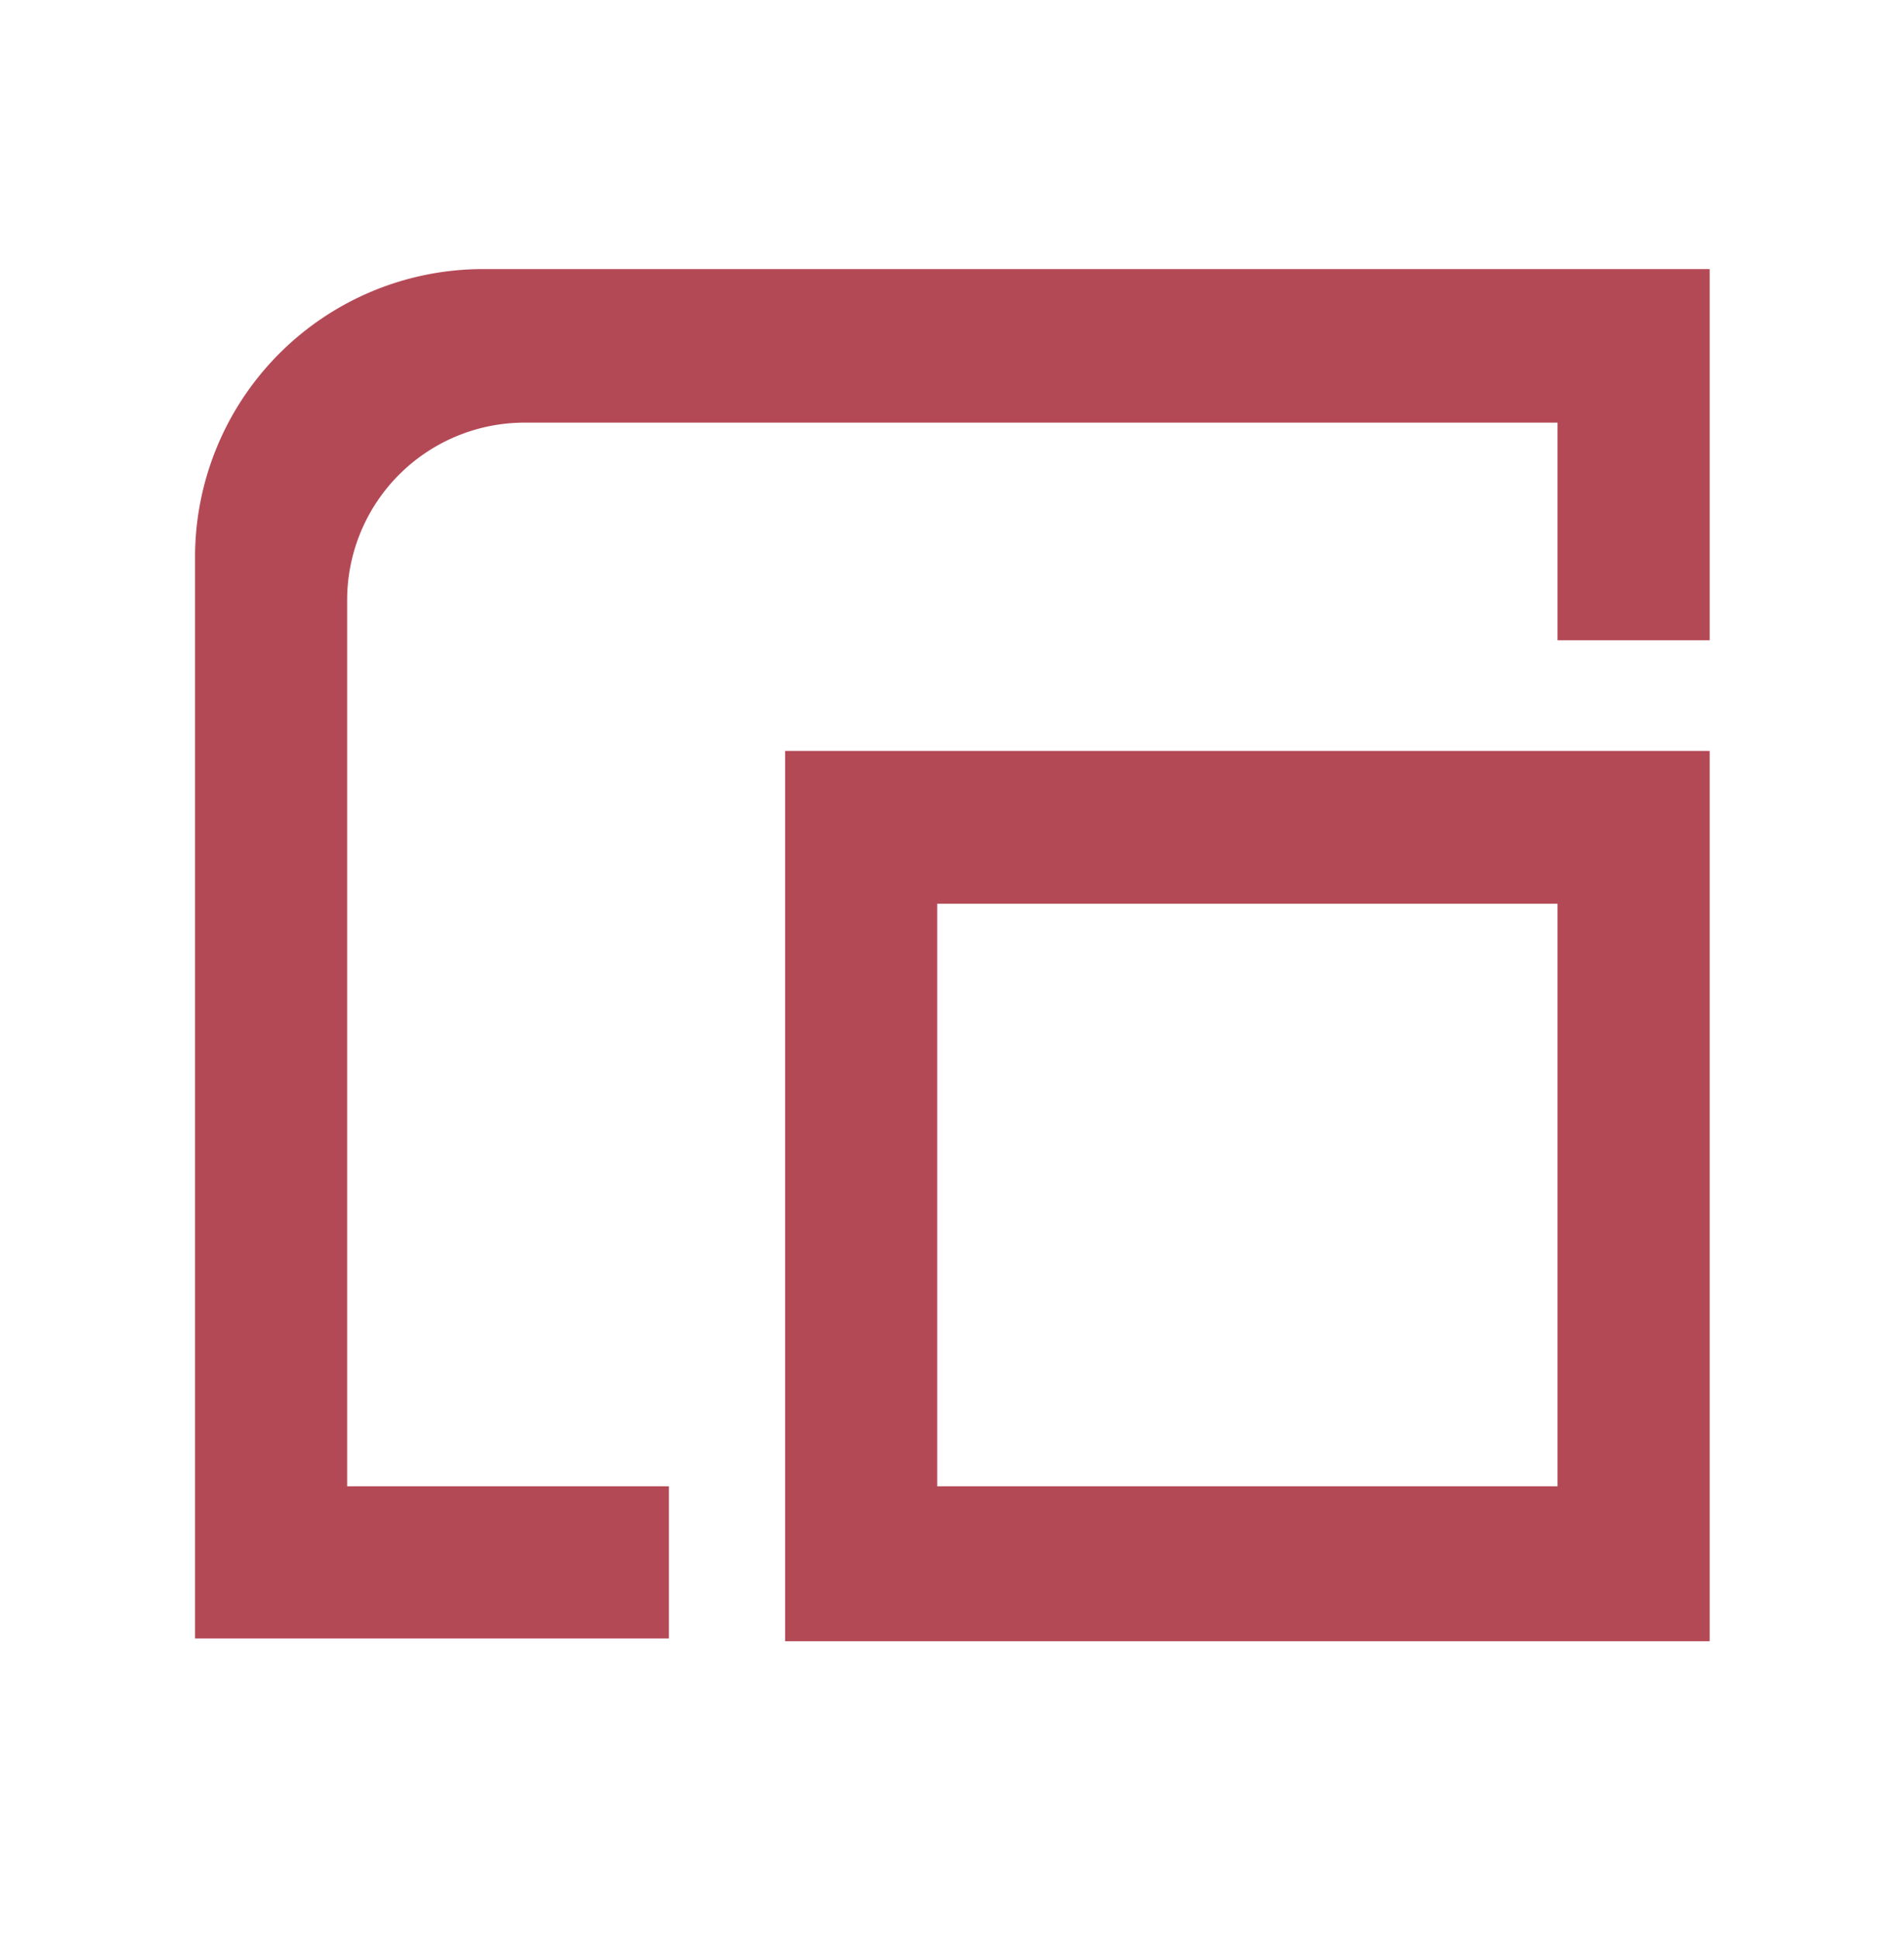
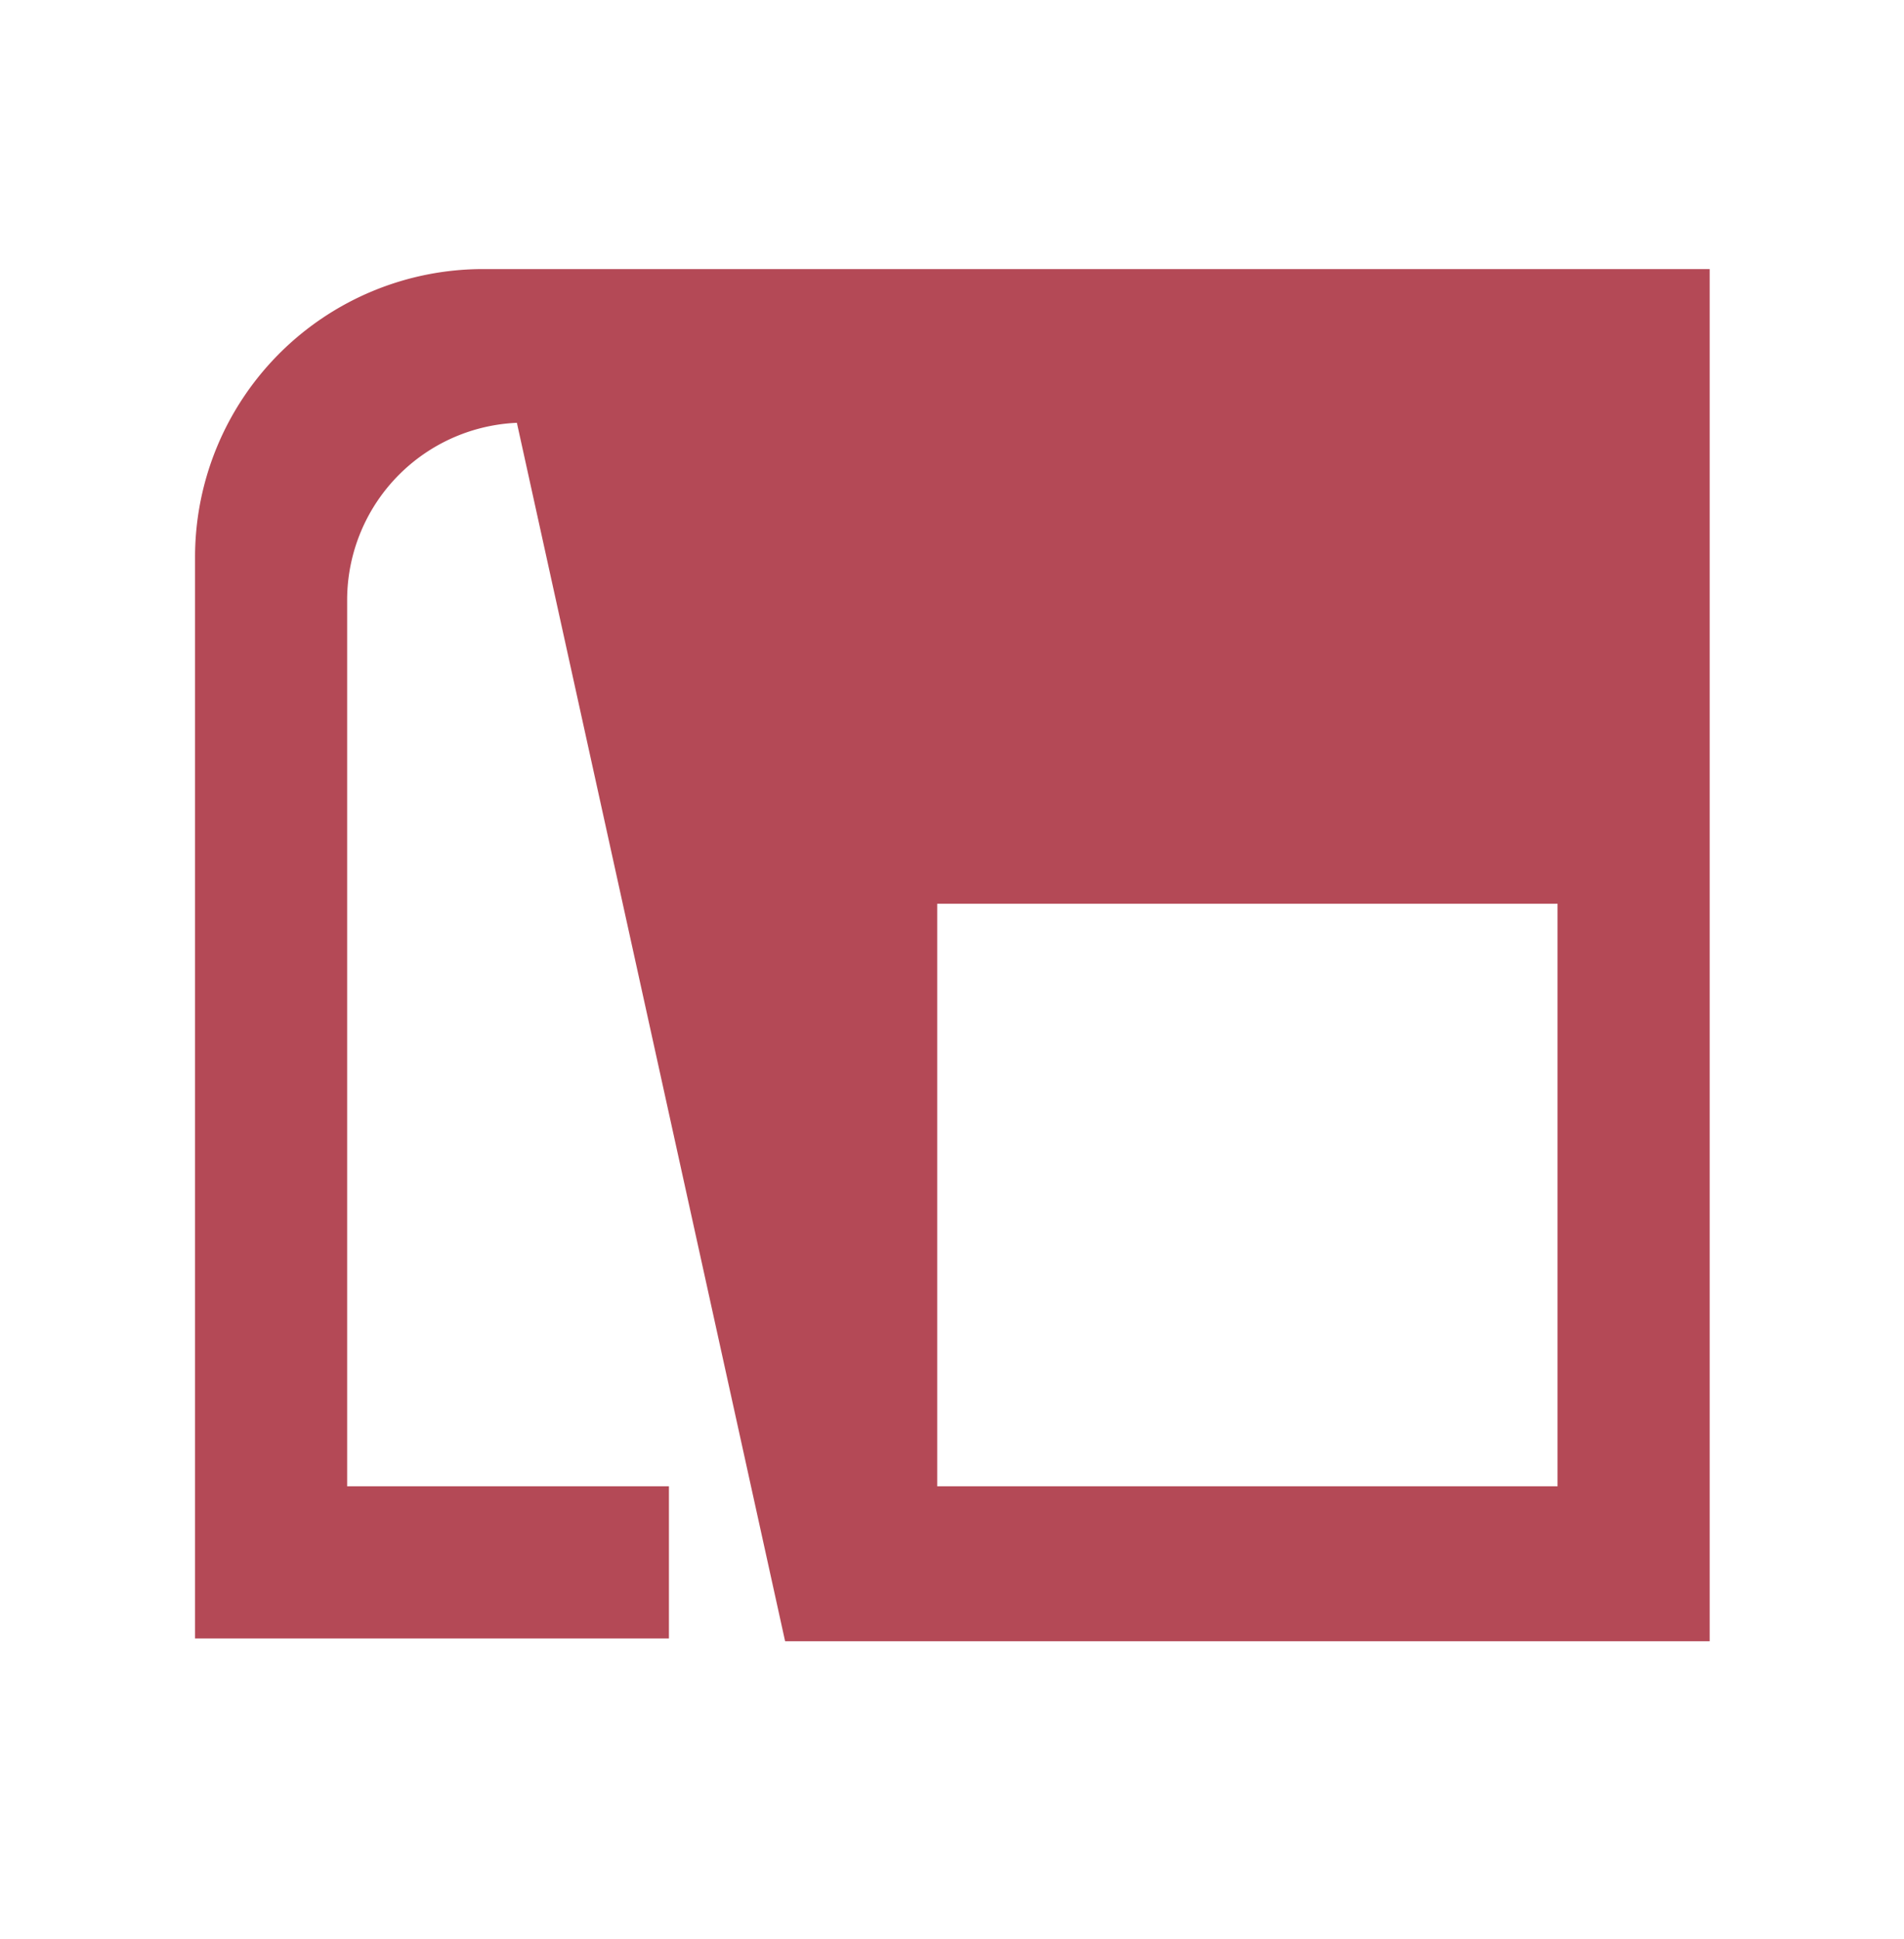
<svg xmlns="http://www.w3.org/2000/svg" id="Layer_1" data-name="Layer 1" viewBox="0 0 27.04 27.53">
  <defs>
    <style>.cls-1{fill:#b44956;}</style>
  </defs>
-   <path class="cls-1" d="M6.86,3.82H24.28V9.09H22.12V6H7.45A2.52,2.52,0,0,0,4.93,8.51V21.1H9.5v2.16H2.77V7.91A4.09,4.09,0,0,1,6.86,3.82Zm4.29,6.84H24.28V23.3H11.15ZM13.31,21.1h8.81V12.83H13.31Z" />
+   <path class="cls-1" d="M6.86,3.82H24.28V9.09H22.12V6H7.45A2.52,2.52,0,0,0,4.93,8.51V21.1H9.5v2.16H2.77V7.91A4.09,4.09,0,0,1,6.86,3.82ZH24.28V23.3H11.15ZM13.31,21.1h8.81V12.83H13.31Z" />
</svg>